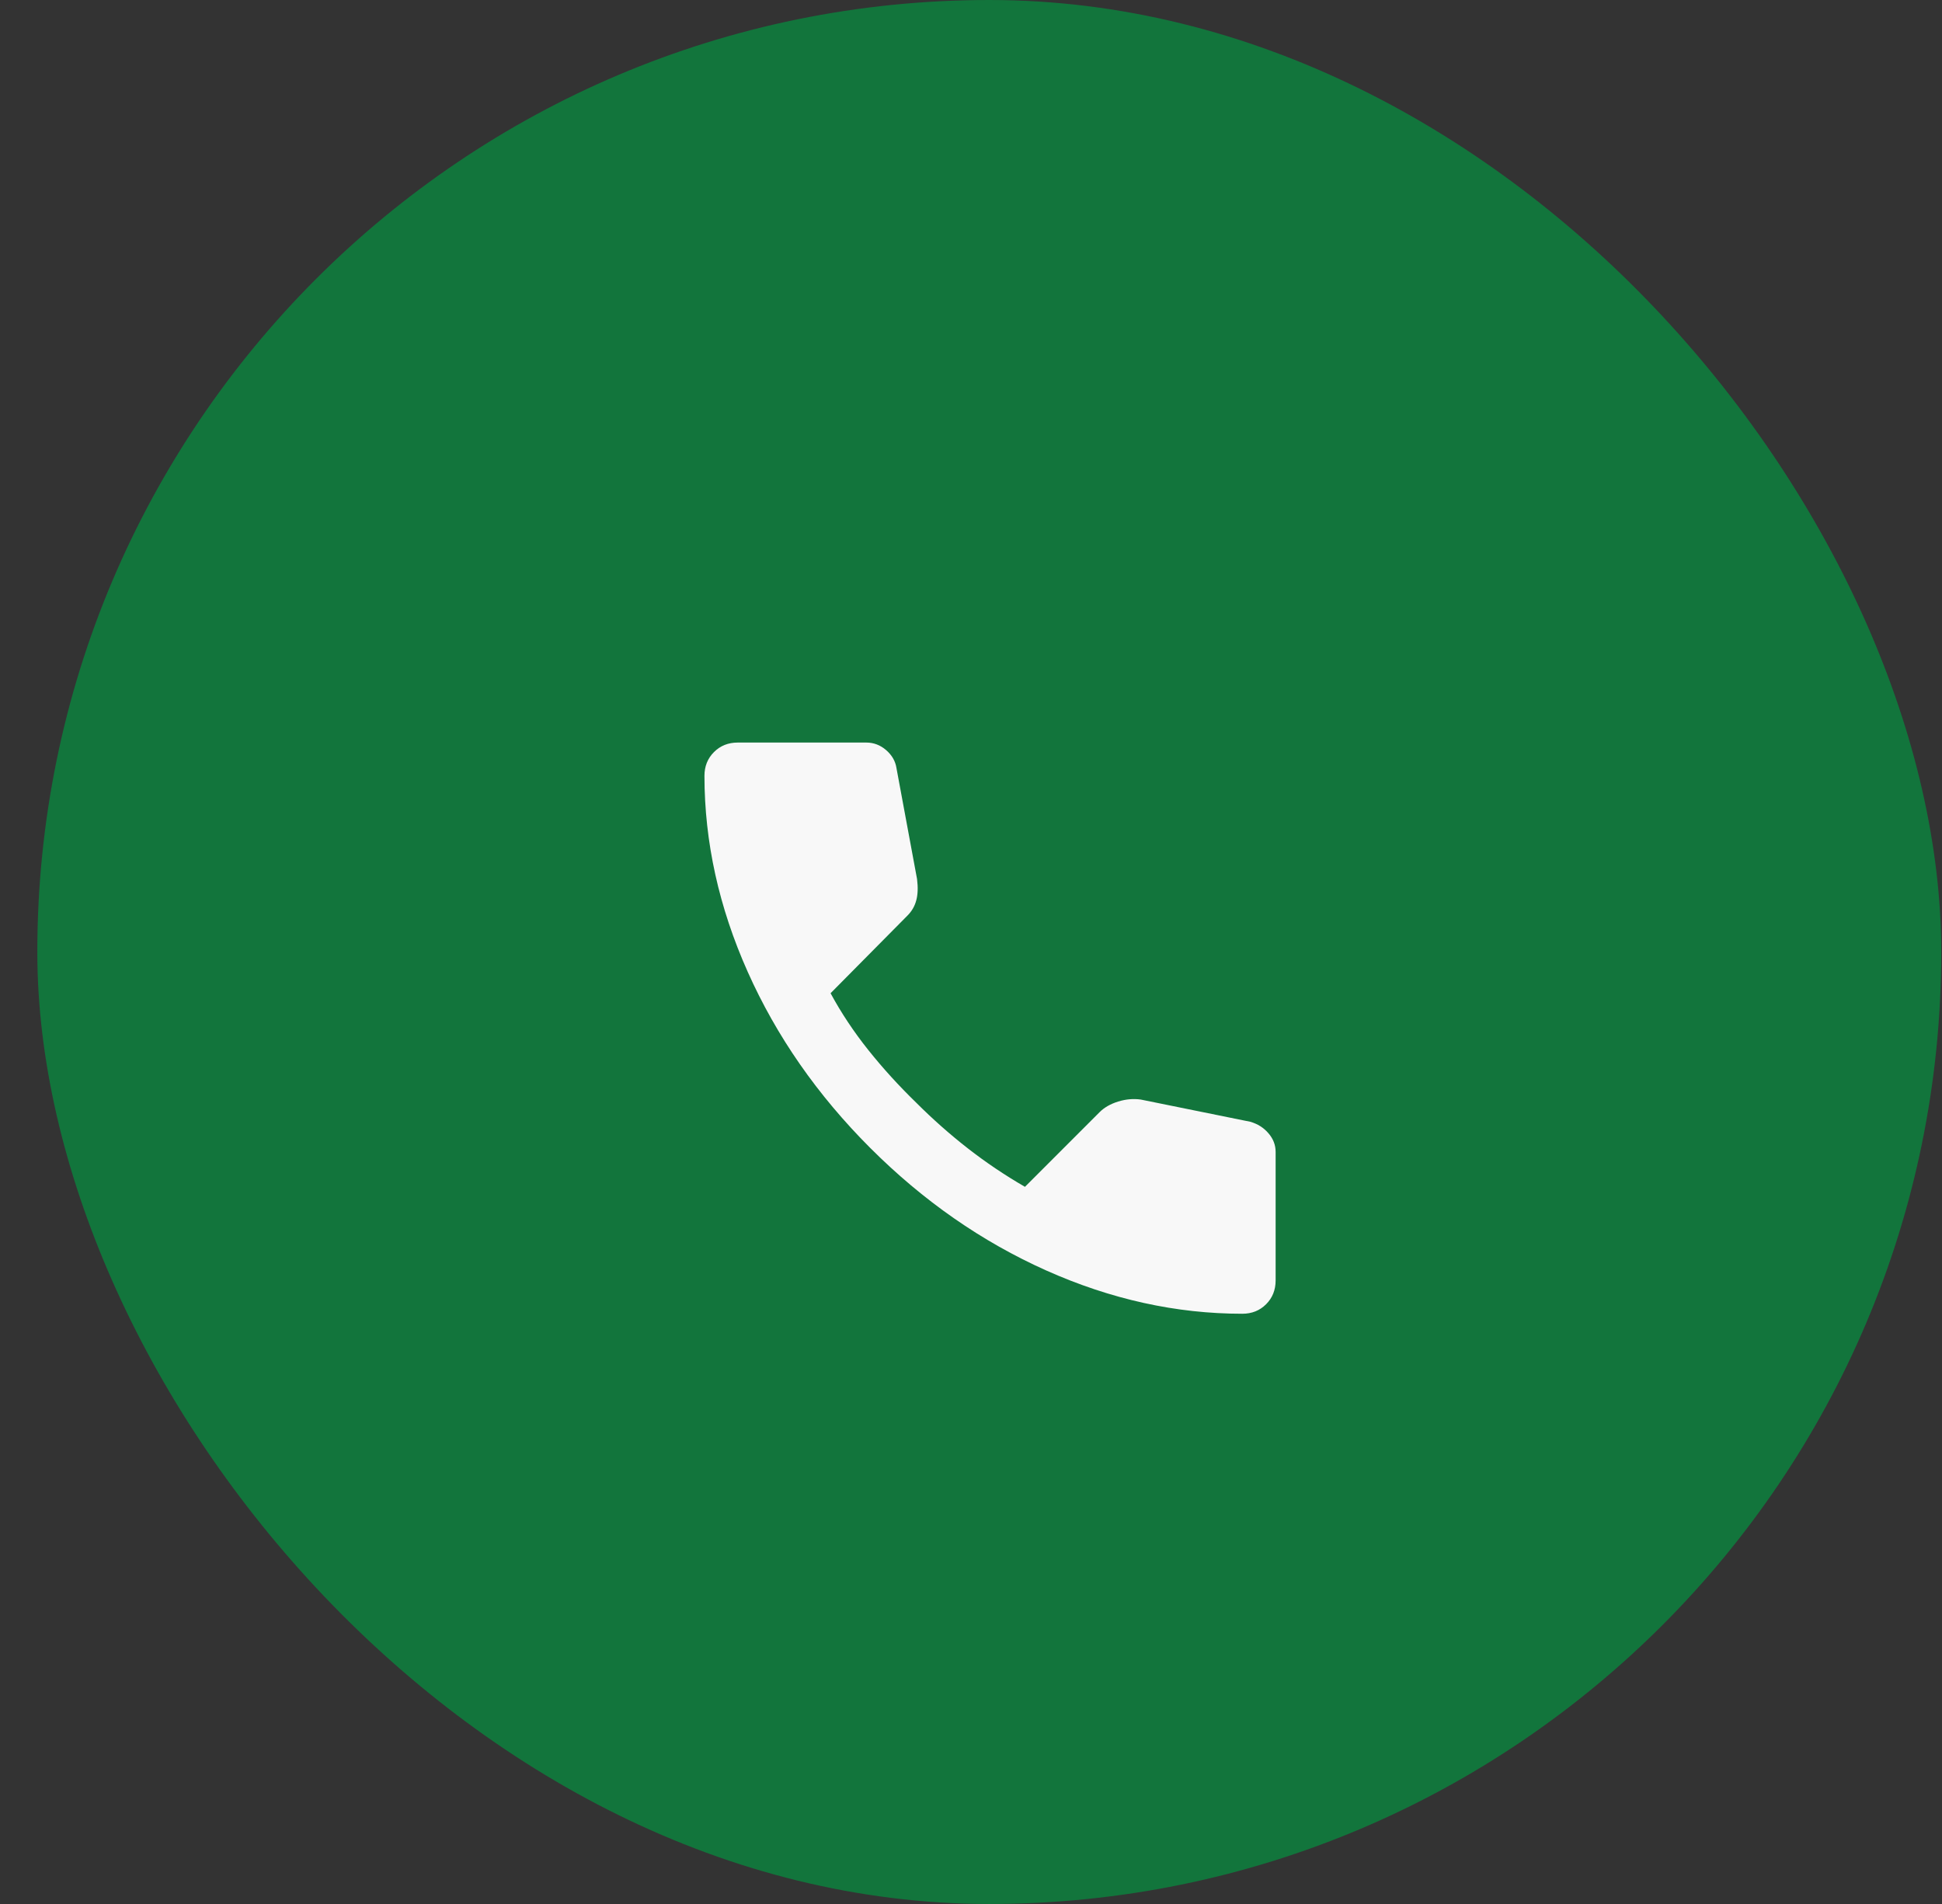
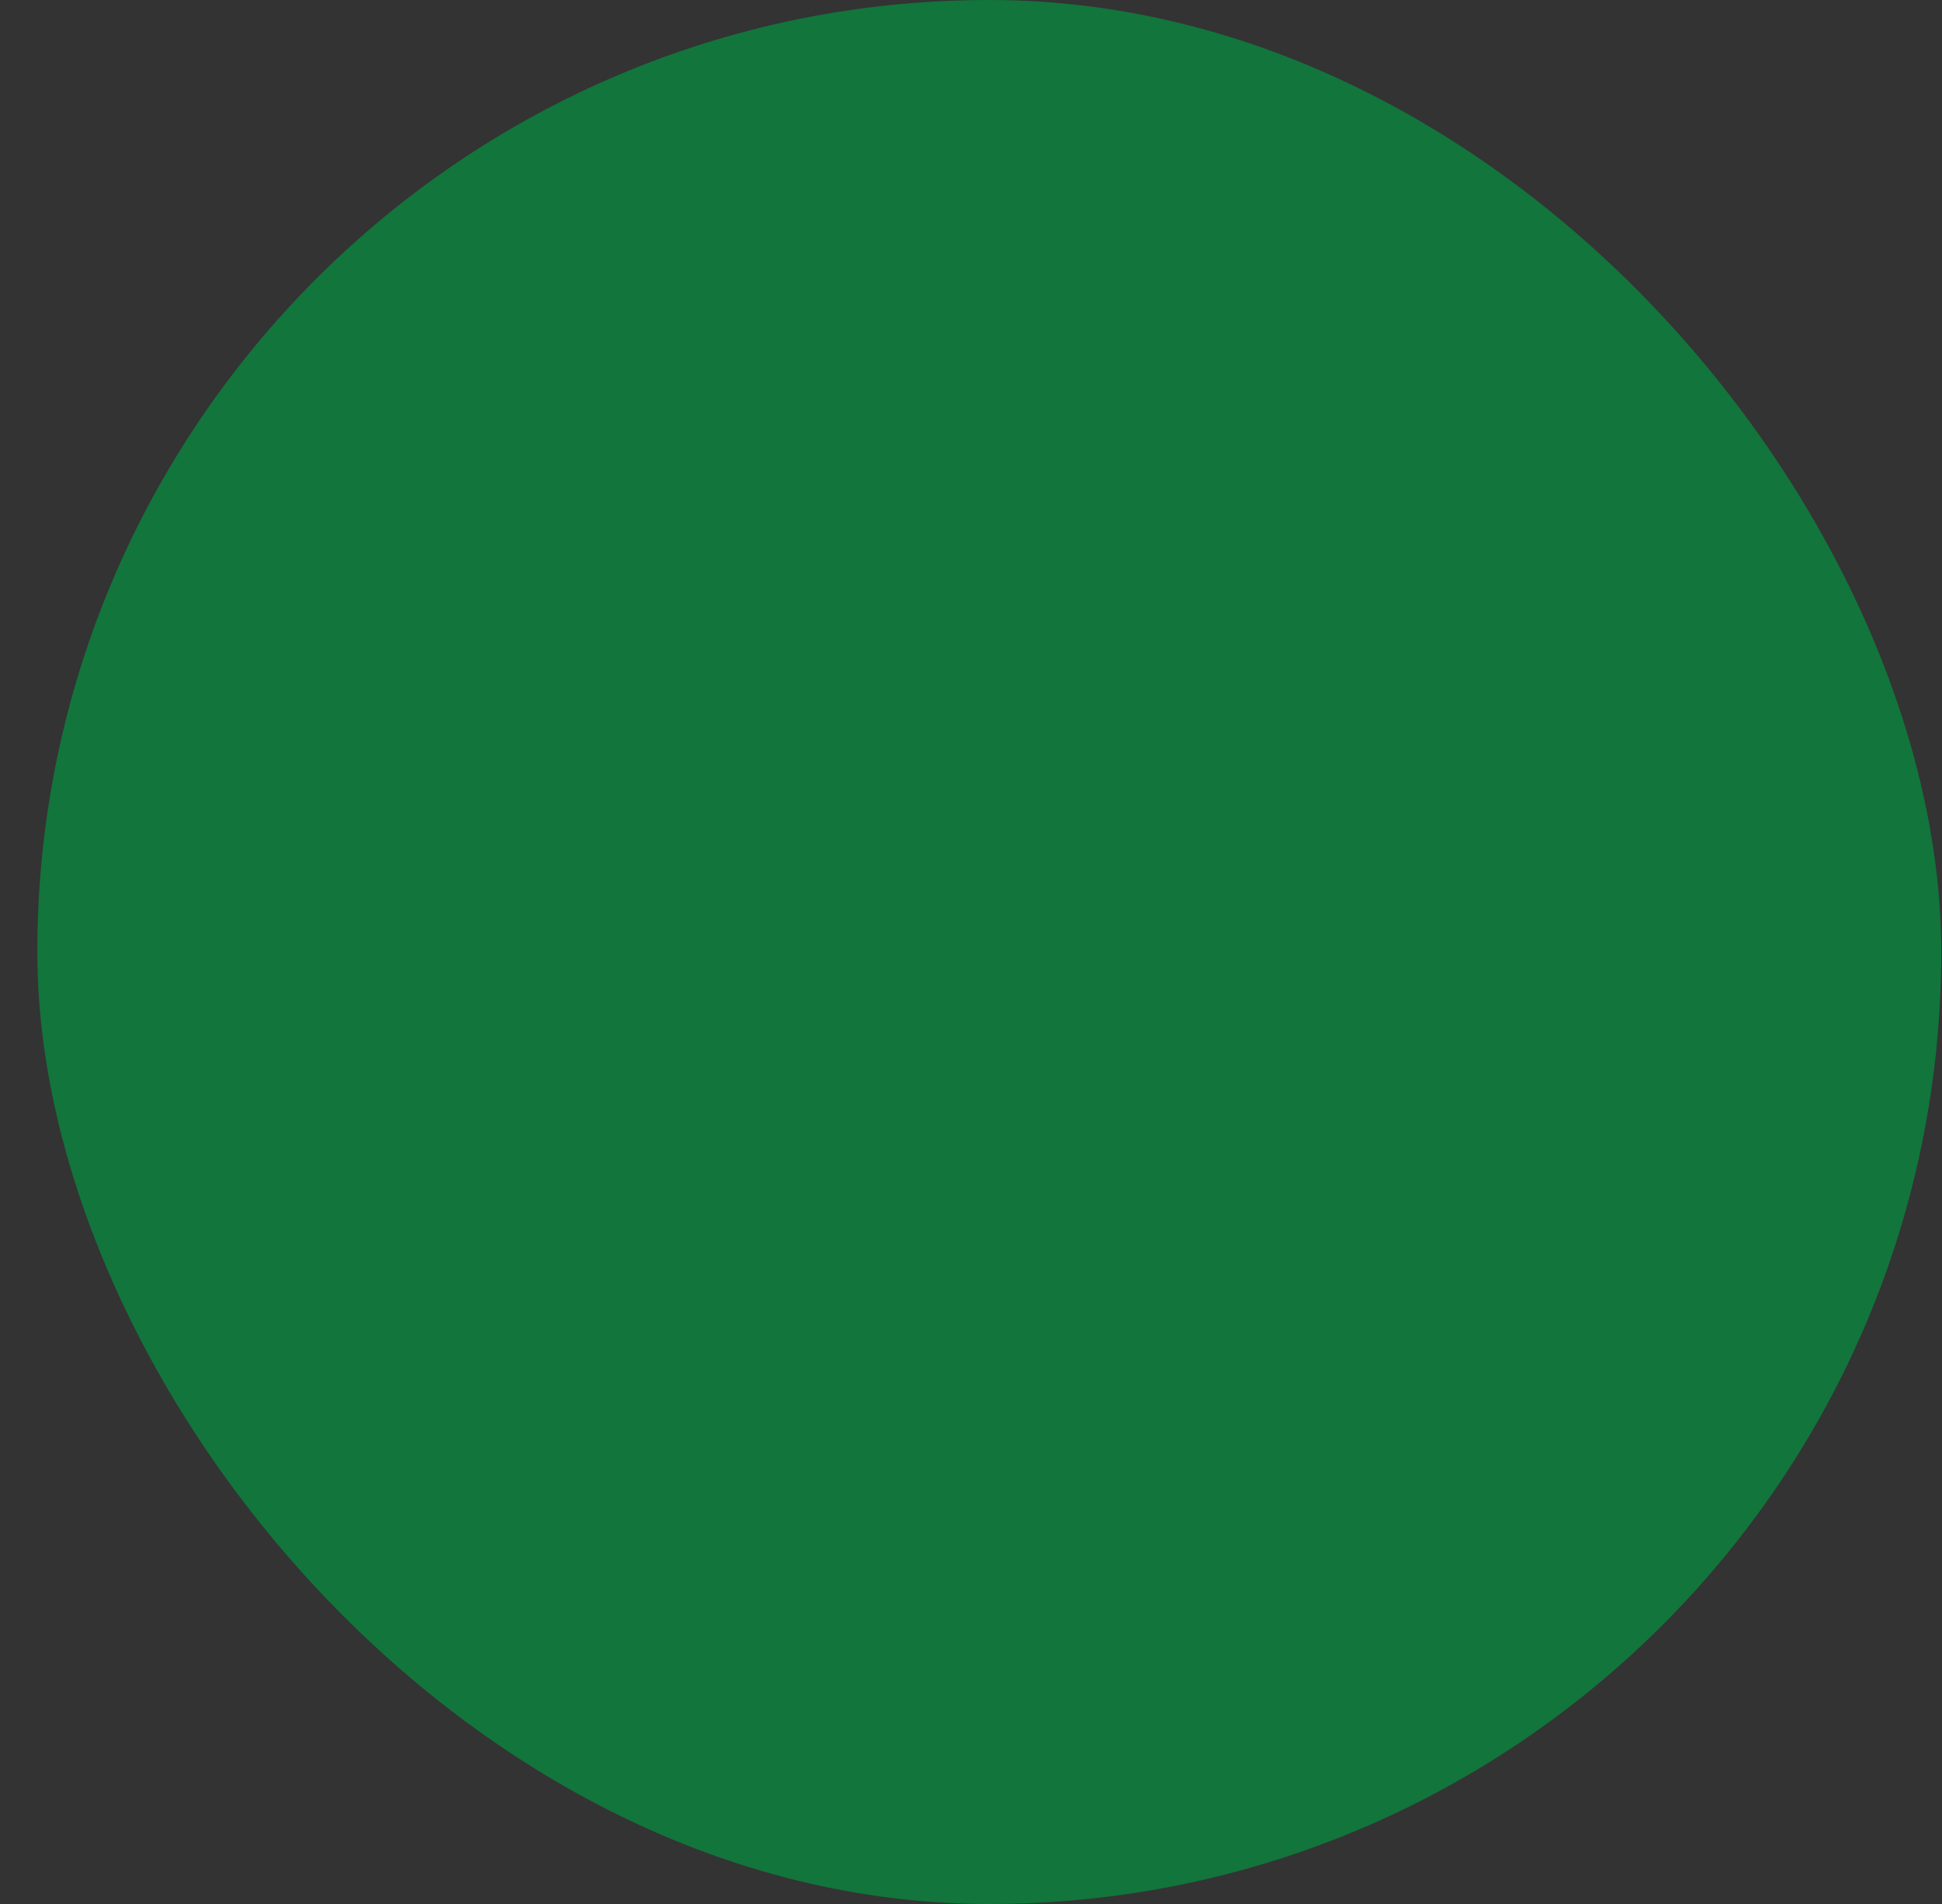
<svg xmlns="http://www.w3.org/2000/svg" width="51" height="50" viewBox="0 0 51 50" fill="none">
  <rect x="0" y="0" width="51" height="50" fill="#333333" stroke="none" />
  <rect x="0.98" width="50" height="50" rx="25" fill="#12753C" />
-   <path d="M32.625 34.5C30.889 34.5 29.174 34.122 27.479 33.365C25.785 32.608 24.243 31.535 22.854 30.146C21.465 28.757 20.392 27.215 19.636 25.521C18.879 23.826 18.501 22.111 18.5 20.375C18.5 20.125 18.583 19.917 18.75 19.75C18.917 19.583 19.125 19.5 19.375 19.5H22.75C22.944 19.5 23.118 19.566 23.271 19.698C23.424 19.831 23.514 19.987 23.542 20.167L24.083 23.083C24.111 23.306 24.104 23.493 24.062 23.646C24.021 23.799 23.944 23.931 23.833 24.042L21.812 26.083C22.09 26.597 22.42 27.094 22.802 27.573C23.183 28.051 23.604 28.513 24.062 28.958C24.493 29.389 24.944 29.788 25.417 30.157C25.889 30.525 26.389 30.862 26.917 31.167L28.875 29.208C29 29.083 29.163 28.99 29.365 28.927C29.567 28.865 29.764 28.848 29.958 28.875L32.833 29.458C33.028 29.514 33.188 29.615 33.312 29.761C33.438 29.907 33.5 30.07 33.5 30.25V33.625C33.5 33.875 33.417 34.083 33.25 34.25C33.083 34.417 32.875 34.5 32.625 34.5Z" fill="#F8F8F8" />
</svg>